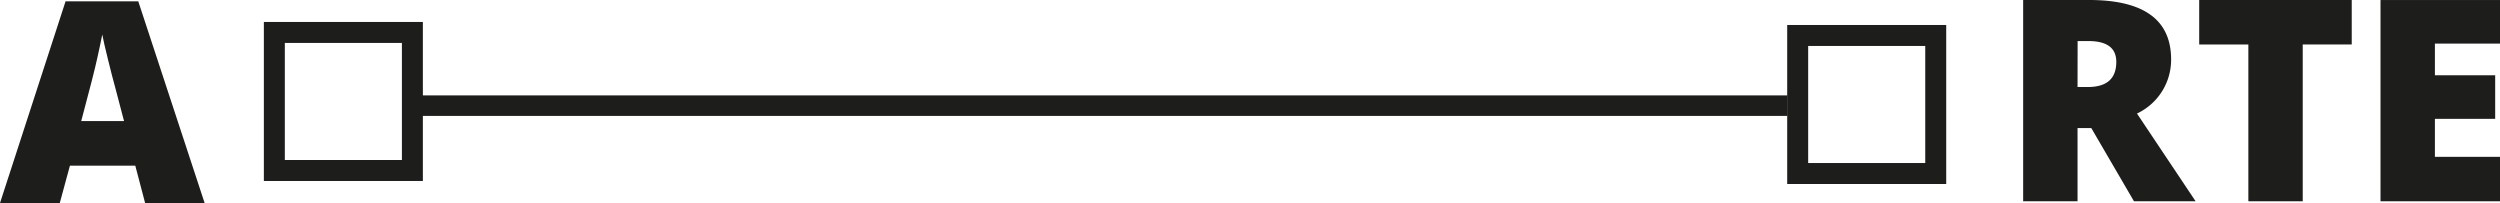
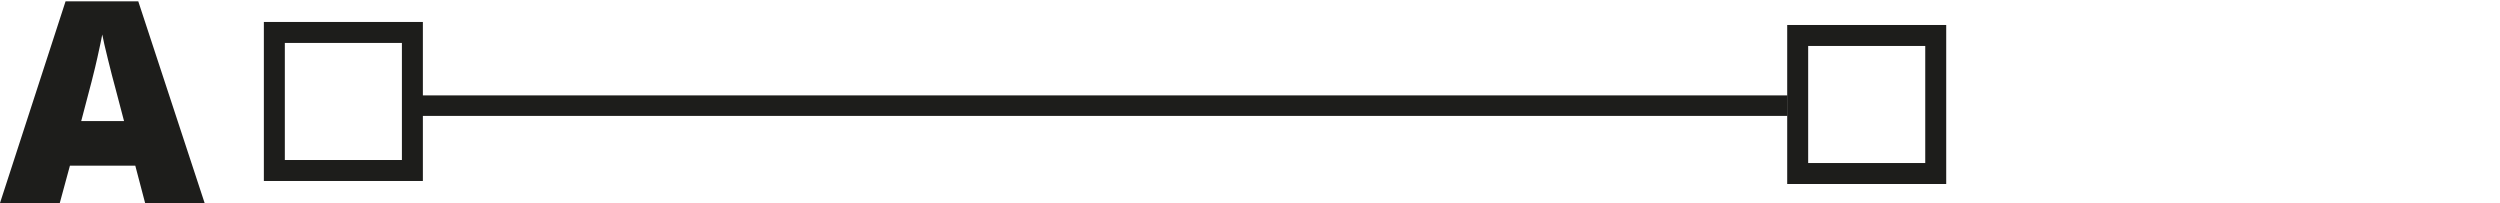
<svg xmlns="http://www.w3.org/2000/svg" width="97.542" height="7.936" viewBox="0 0 97.542 7.936">
  <g id="arte" transform="translate(-10.805 -11.529)">
    <g id="Grupo_8" data-name="Grupo 8">
-       <path id="Trazado_19" data-name="Trazado 19" d="M91.864,16.524v2.857H89.742V11.529h2.573q3.2,0,3.2,2.32a2.318,2.318,0,0,1-1.332,2.11l2.287,3.422H94.065L92.4,16.525h-.537Zm0-1.6h.4q1.113,0,1.112-.982,0-.812-1.091-.811h-.418Z" fill="#1d1d1b" />
-       <path id="Trazado_20" data-name="Trazado 20" d="M100.65,19.382H98.529V13.265H96.611V11.529h5.951v1.735H100.65Z" fill="#1d1d1b" />
-       <path id="Trazado_21" data-name="Trazado 21" d="M108.347,19.382h-4.662V11.53h4.662v1.7h-2.54v1.236h2.352v1.7h-2.352v1.482h2.54Z" fill="#1d1d1b" />
-     </g>
+       </g>
    <g id="Grupo_9" data-name="Grupo 9">
      <path id="Trazado_22" data-name="Trazado 22" d="M16.471,19.466l-.387-1.472H13.533l-.4,1.472H10.8l2.563-7.885H16.2l2.594,7.885Zm-.826-3.212-.339-1.289q-.119-.429-.287-1.112c-.113-.454-.187-.78-.224-.977-.031.182-.1.482-.19.9s-.3,1.244-.631,2.476h1.671Z" fill="#1d1d1b" />
    </g>
    <rect id="Rectángulo_4" data-name="Rectángulo 4" width="5.386" height="5.386" transform="translate(21.509 12.795)" fill="none" stroke="#1d1d1b" stroke-miterlimit="10" stroke-width="0.818" />
    <rect id="Rectángulo_5" data-name="Rectángulo 5" width="5.386" height="5.386" transform="translate(80.945 12.913)" fill="none" stroke="#1d1d1b" stroke-miterlimit="10" stroke-width="0.818" />
    <line id="Línea_1" data-name="Línea 1" x2="53.514" transform="translate(27.033 15.651)" fill="none" stroke="#1d1d1b" stroke-miterlimit="10" stroke-width="0.8" />
  </g>
</svg>